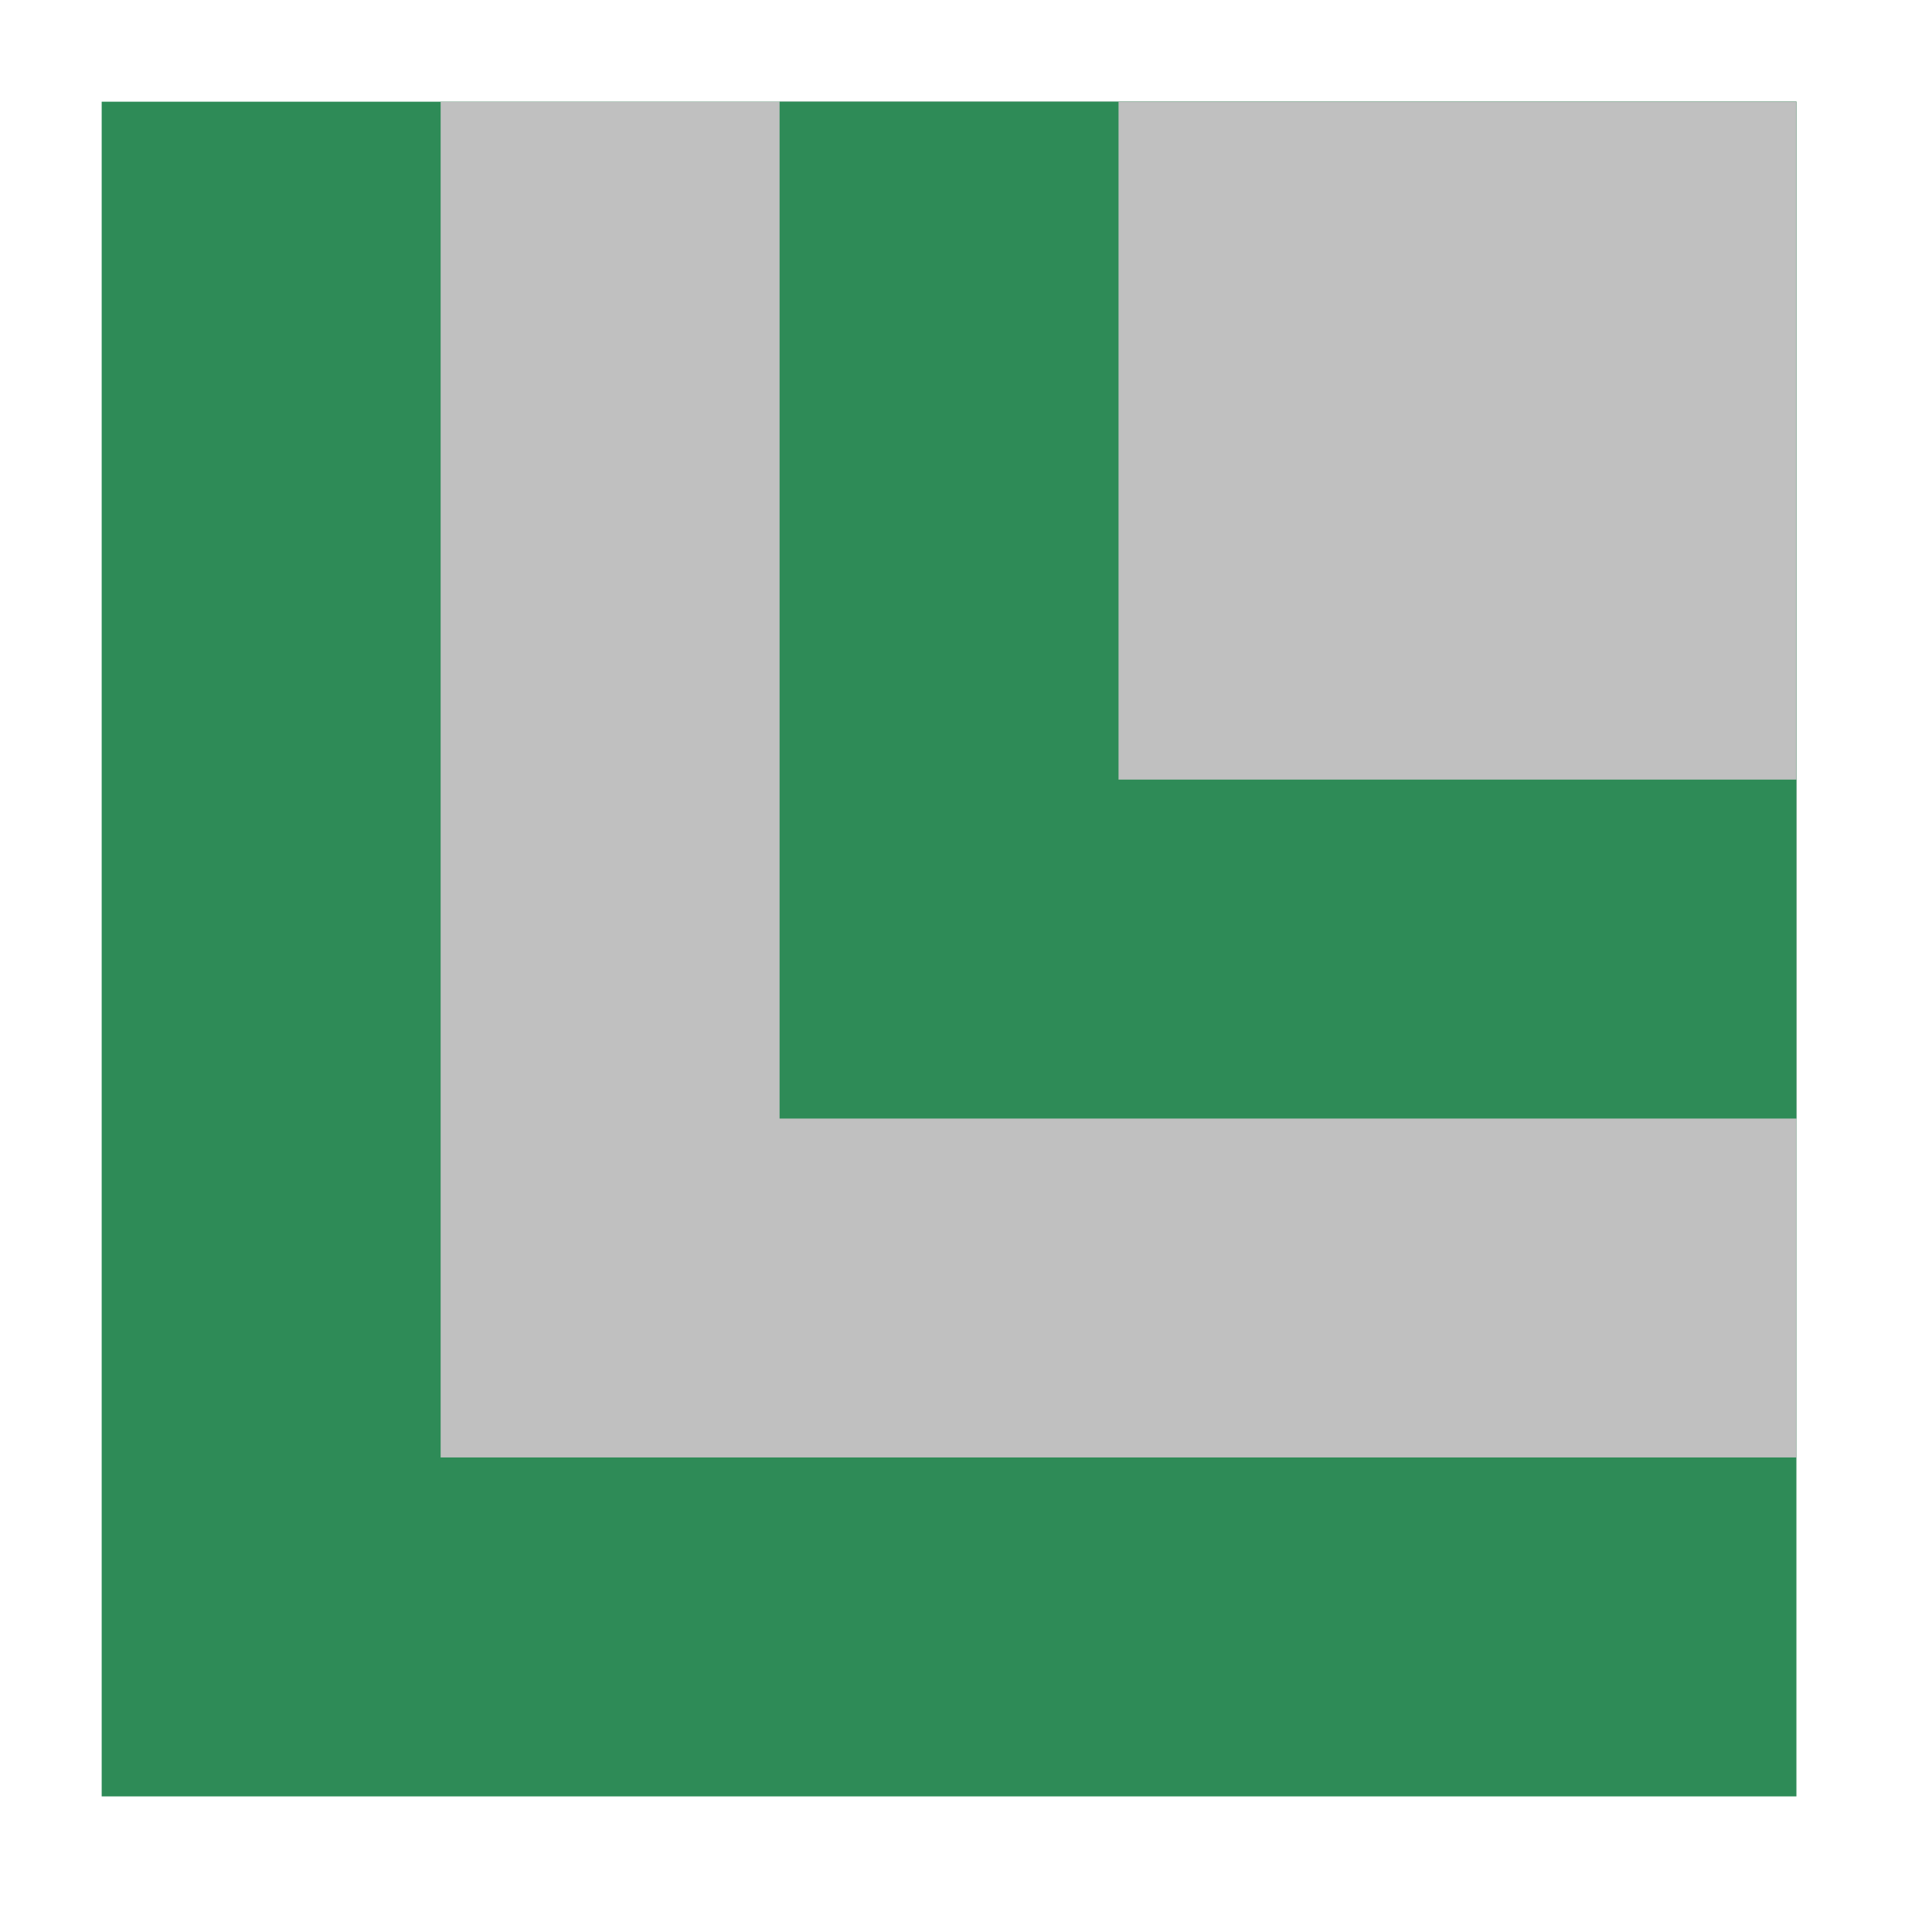
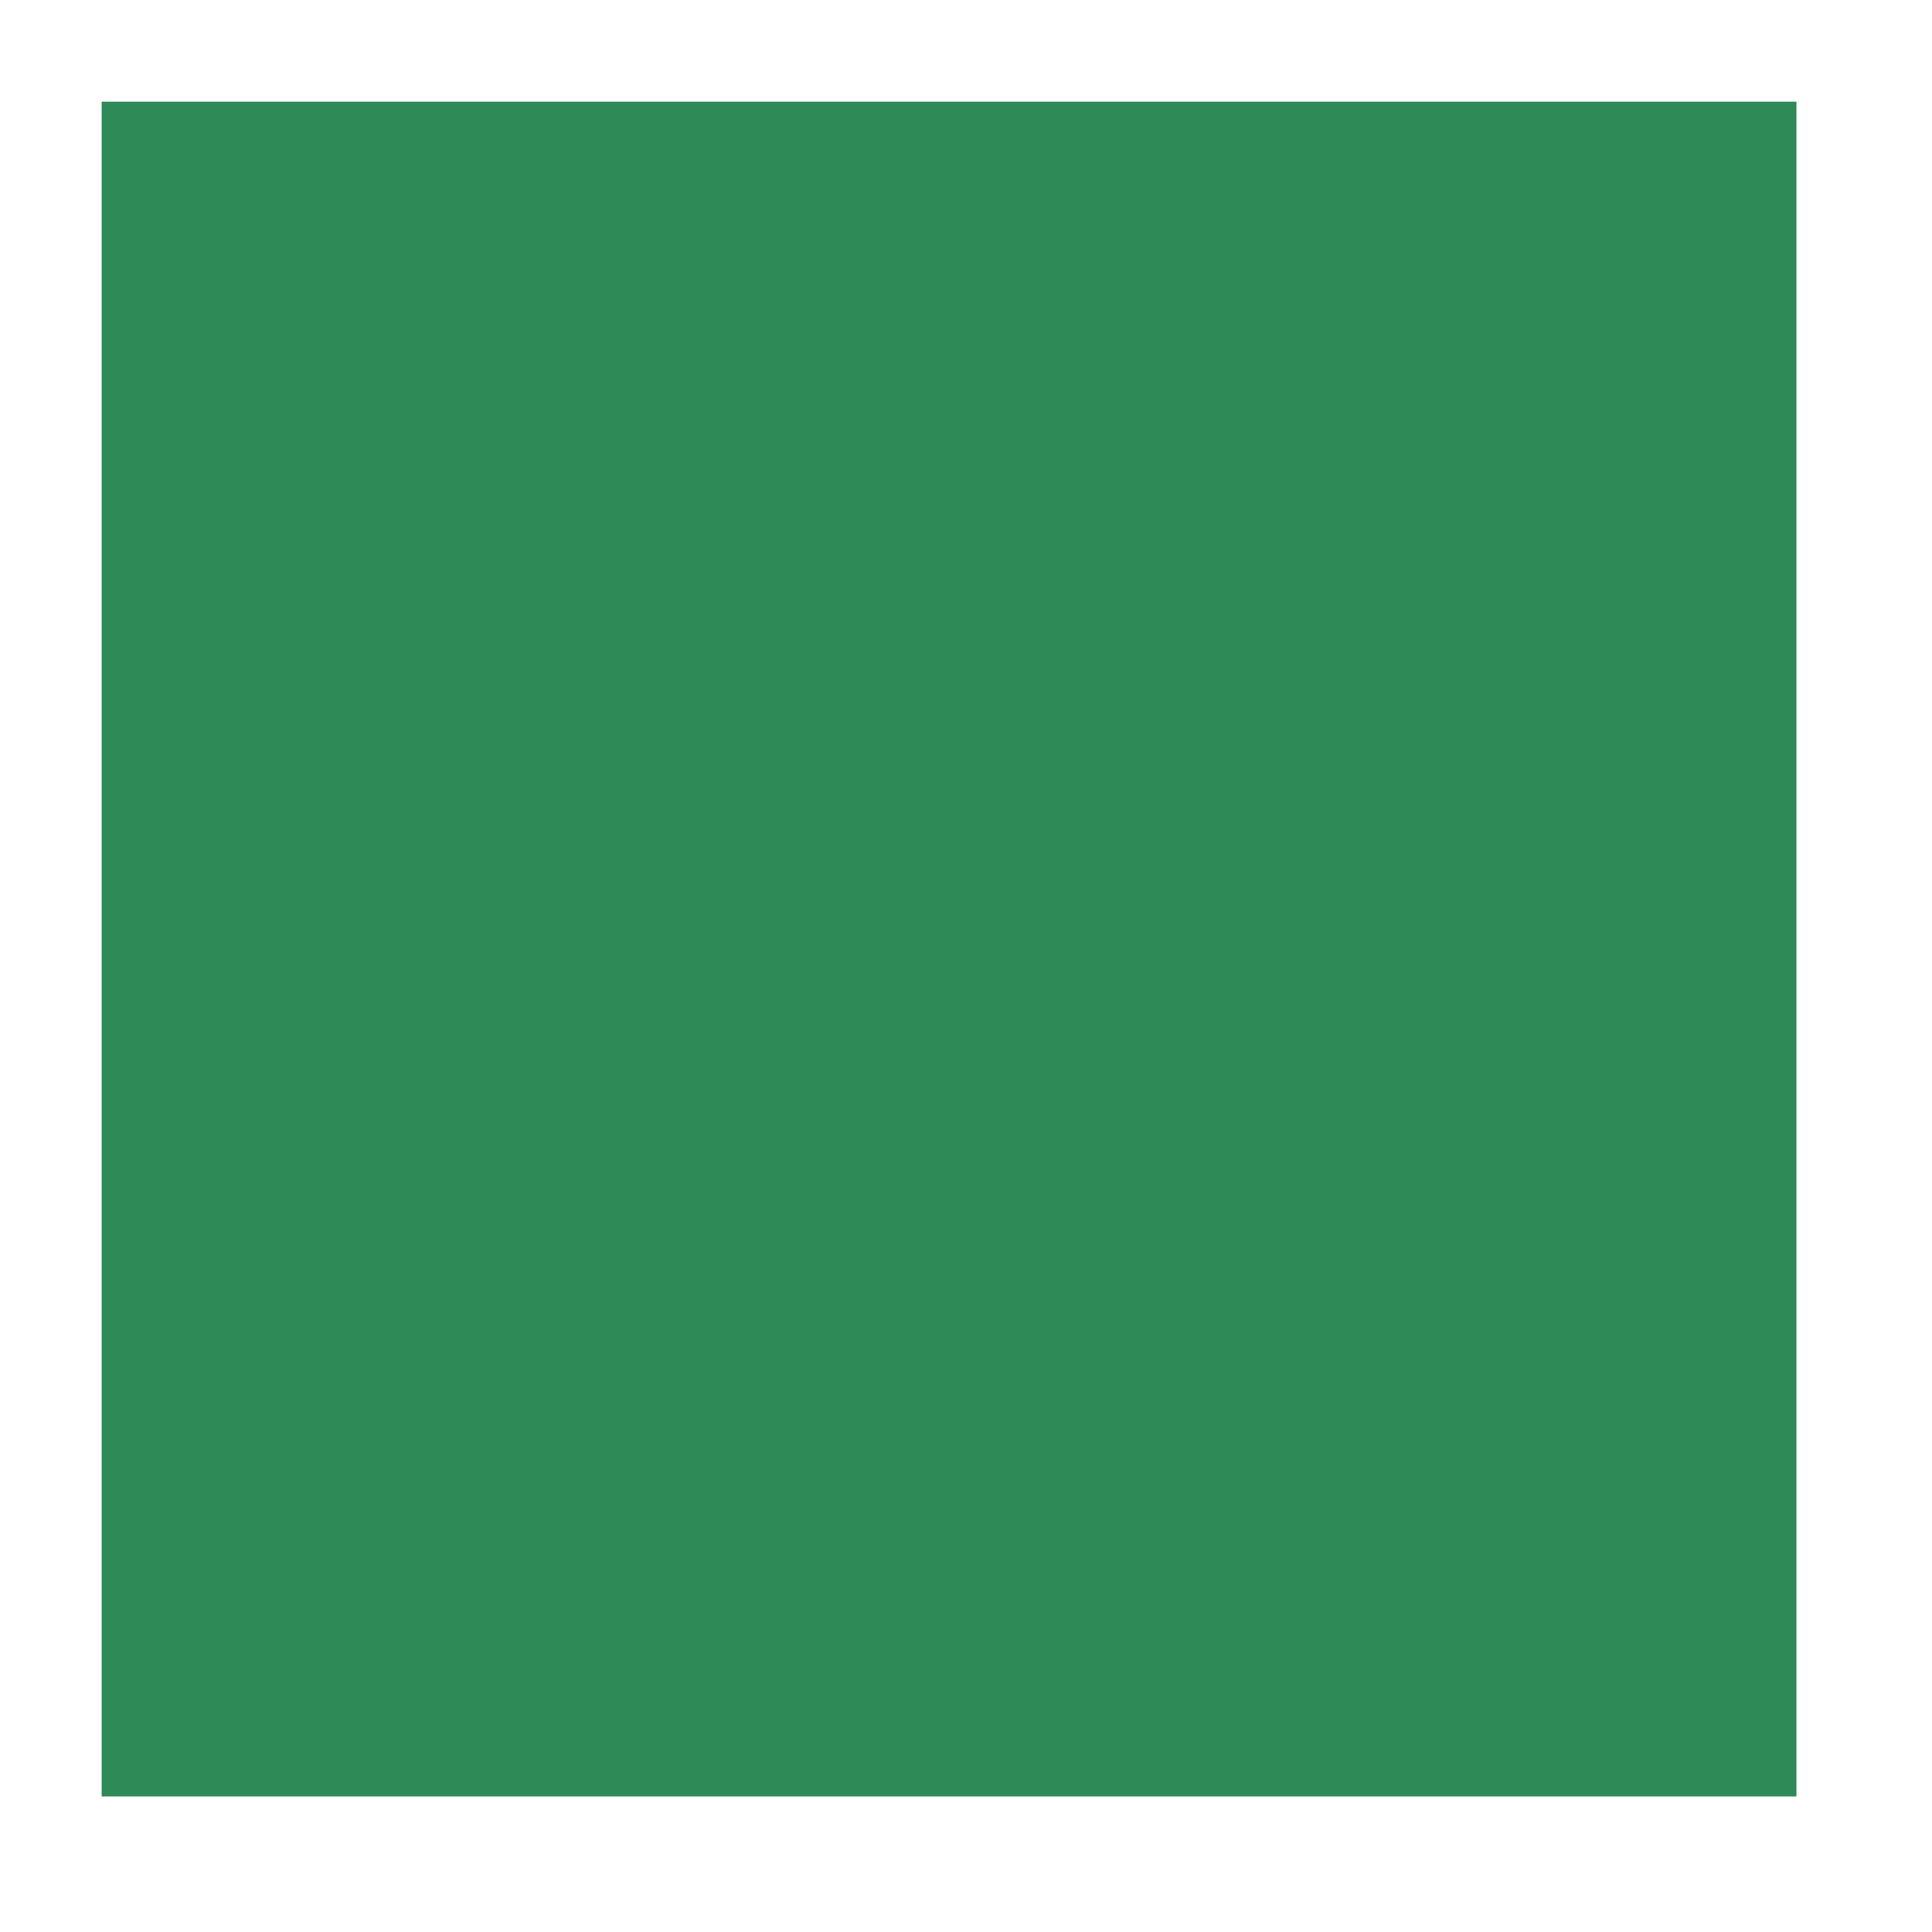
<svg xmlns="http://www.w3.org/2000/svg" width="57" height="57" viewBox="0 0 57 57" version="1.1">
  <g id="surface34163">
    <path style=" stroke:none;fill-rule:nonzero;fill:rgb(18.039%,54.51%,34.118%);fill-opacity:1;" d="M 3 3 C 3 3 53 3 53 3 C 53 3 53 53 53 53 C 53 53 3 53 3 53 C 3 53 3 3 3 3 Z M 3 3 " />
-     <path style=" stroke:none;fill-rule:nonzero;fill:rgb(75.294%,75.294%,75.294%);fill-opacity:1;" d="M 13 3 C 13 3 53 3 53 3 C 53 3 53 43 53 43 C 53 43 13 43 13 43 C 13 43 13 3 13 3 Z M 13 3 " />
-     <path style=" stroke:none;fill-rule:nonzero;fill:rgb(18.039%,54.51%,34.118%);fill-opacity:1;" d="M 23 3 C 23 3 53 3 53 3 C 53 3 53 33 53 33 C 53 33 23 33 23 33 C 23 33 23 3 23 3 Z M 23 3 " />
-     <path style=" stroke:none;fill-rule:nonzero;fill:rgb(75.294%,75.294%,75.294%);fill-opacity:1;" d="M 33 3 C 33 3 53 3 53 3 C 53 3 53 23 53 23 C 53 23 33 23 33 23 C 33 23 33 3 33 3 Z M 33 3 " />
  </g>
</svg>